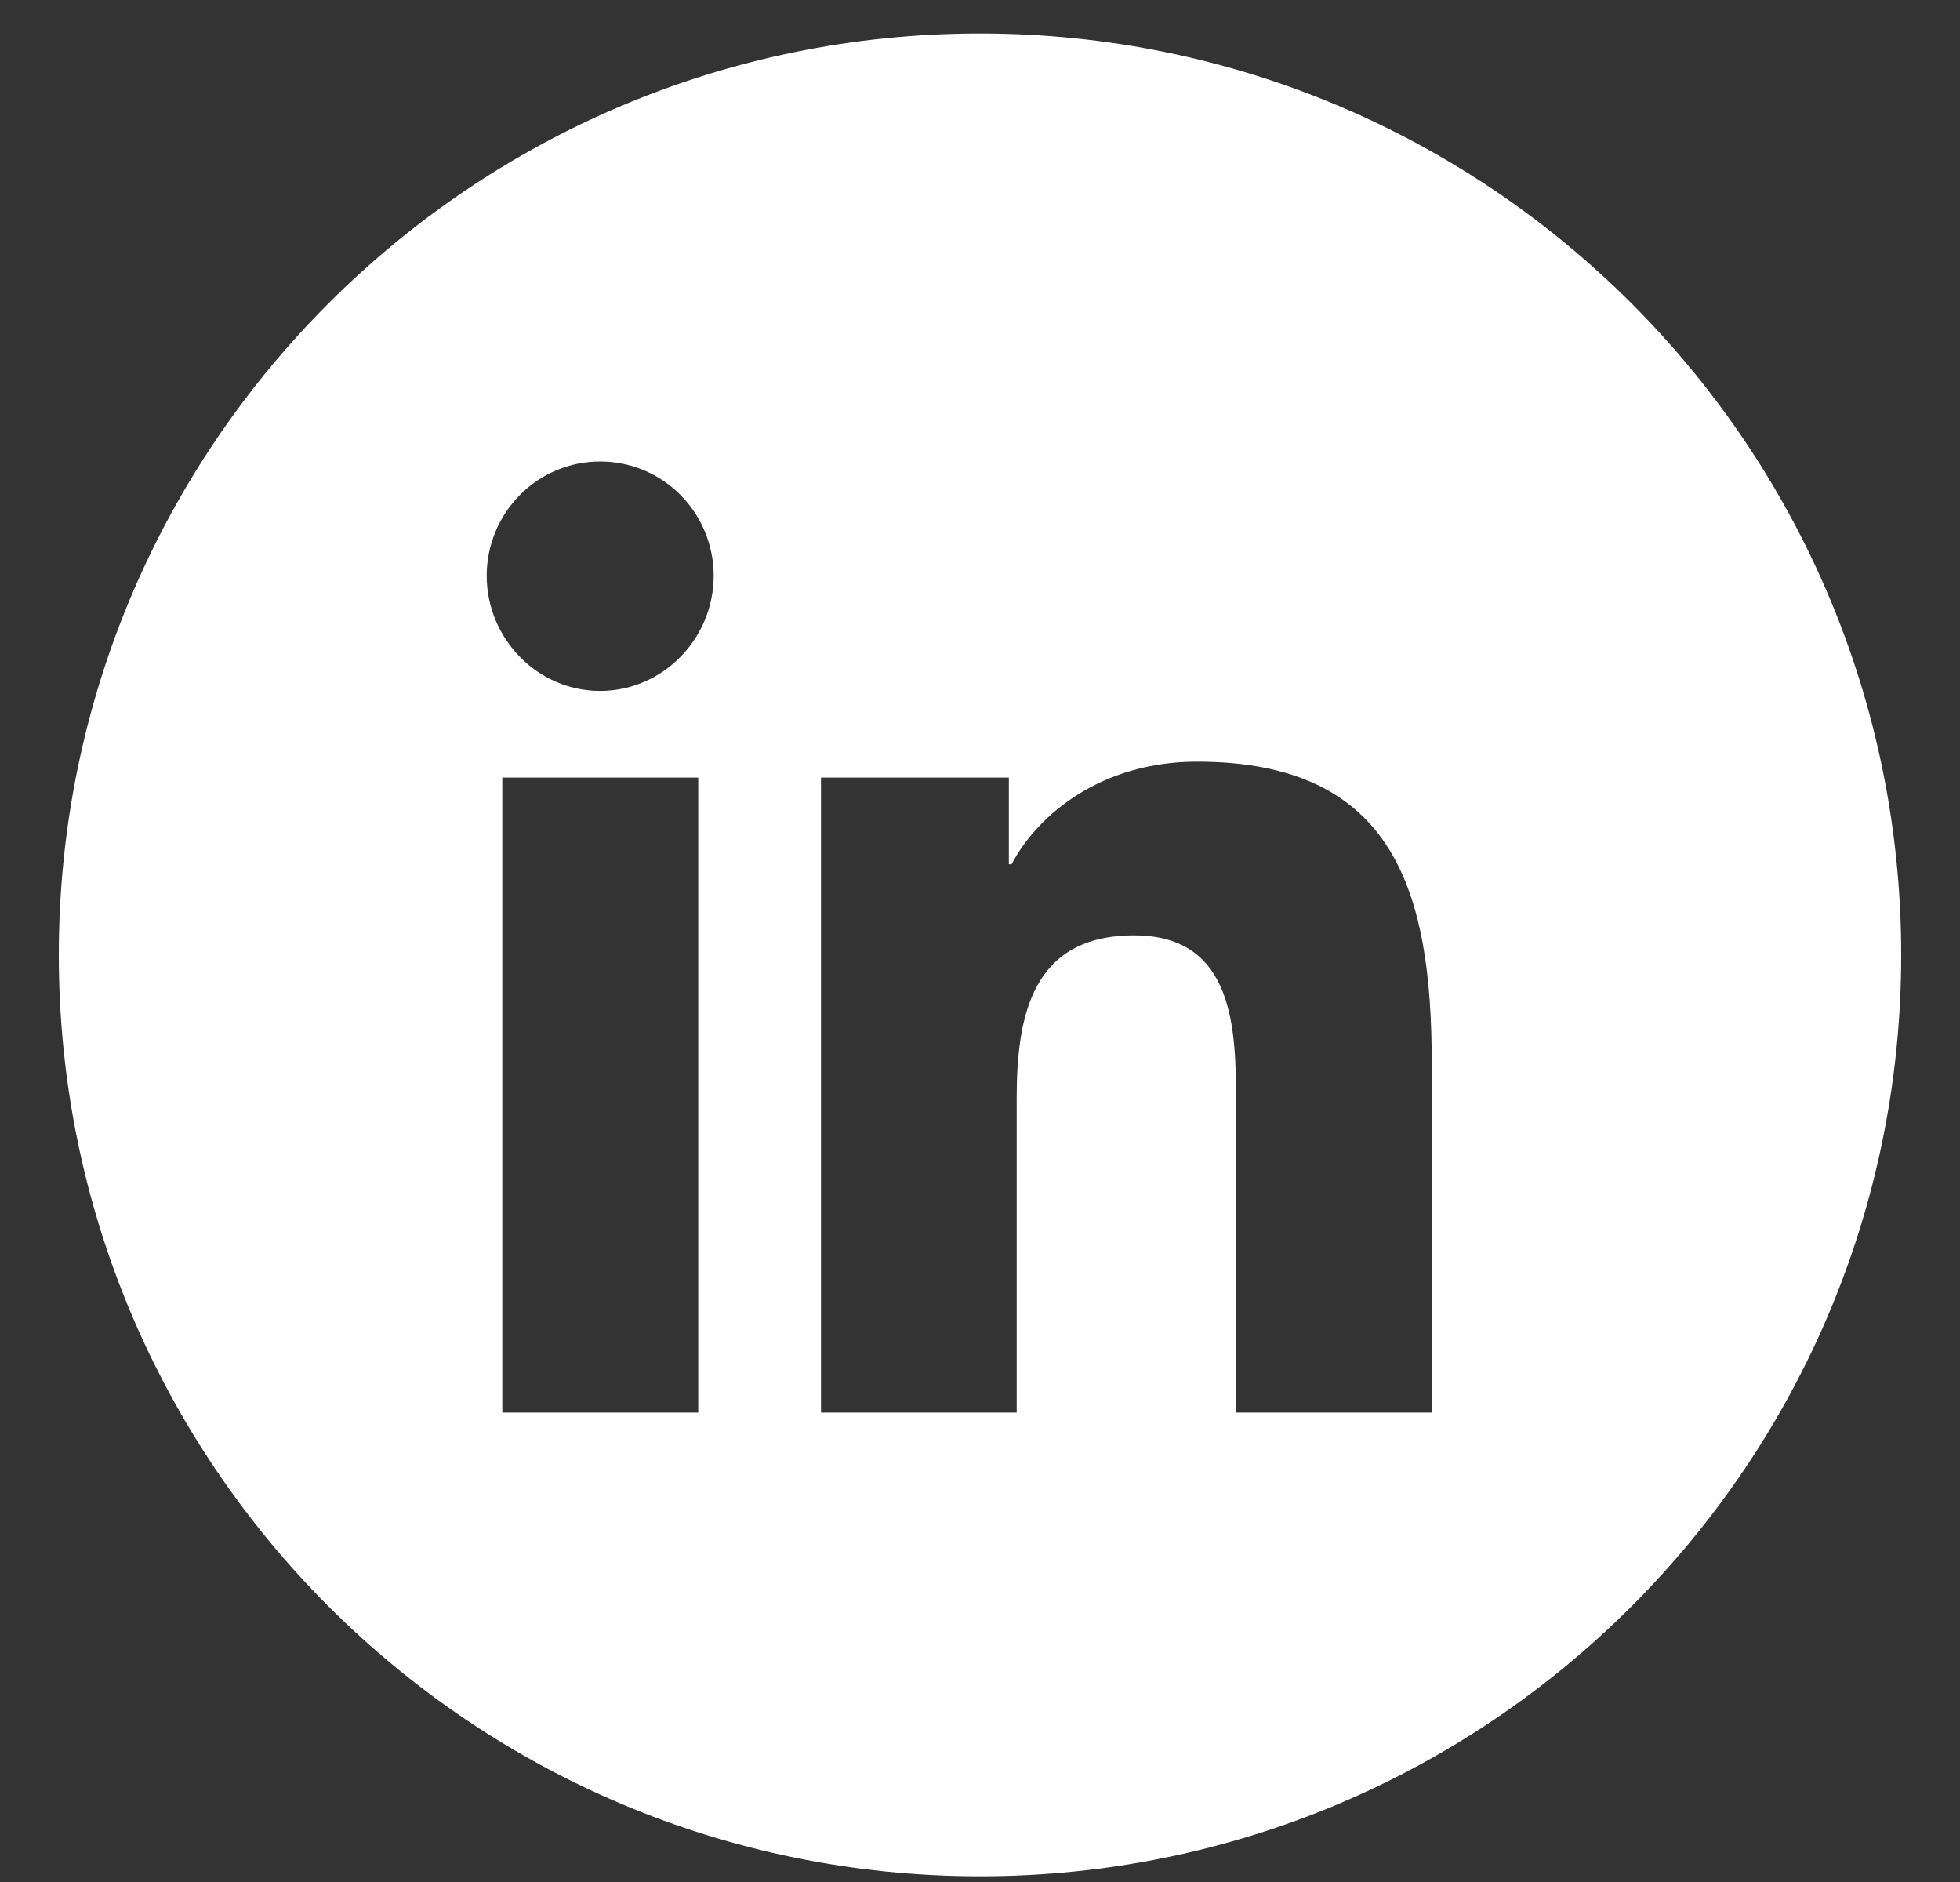
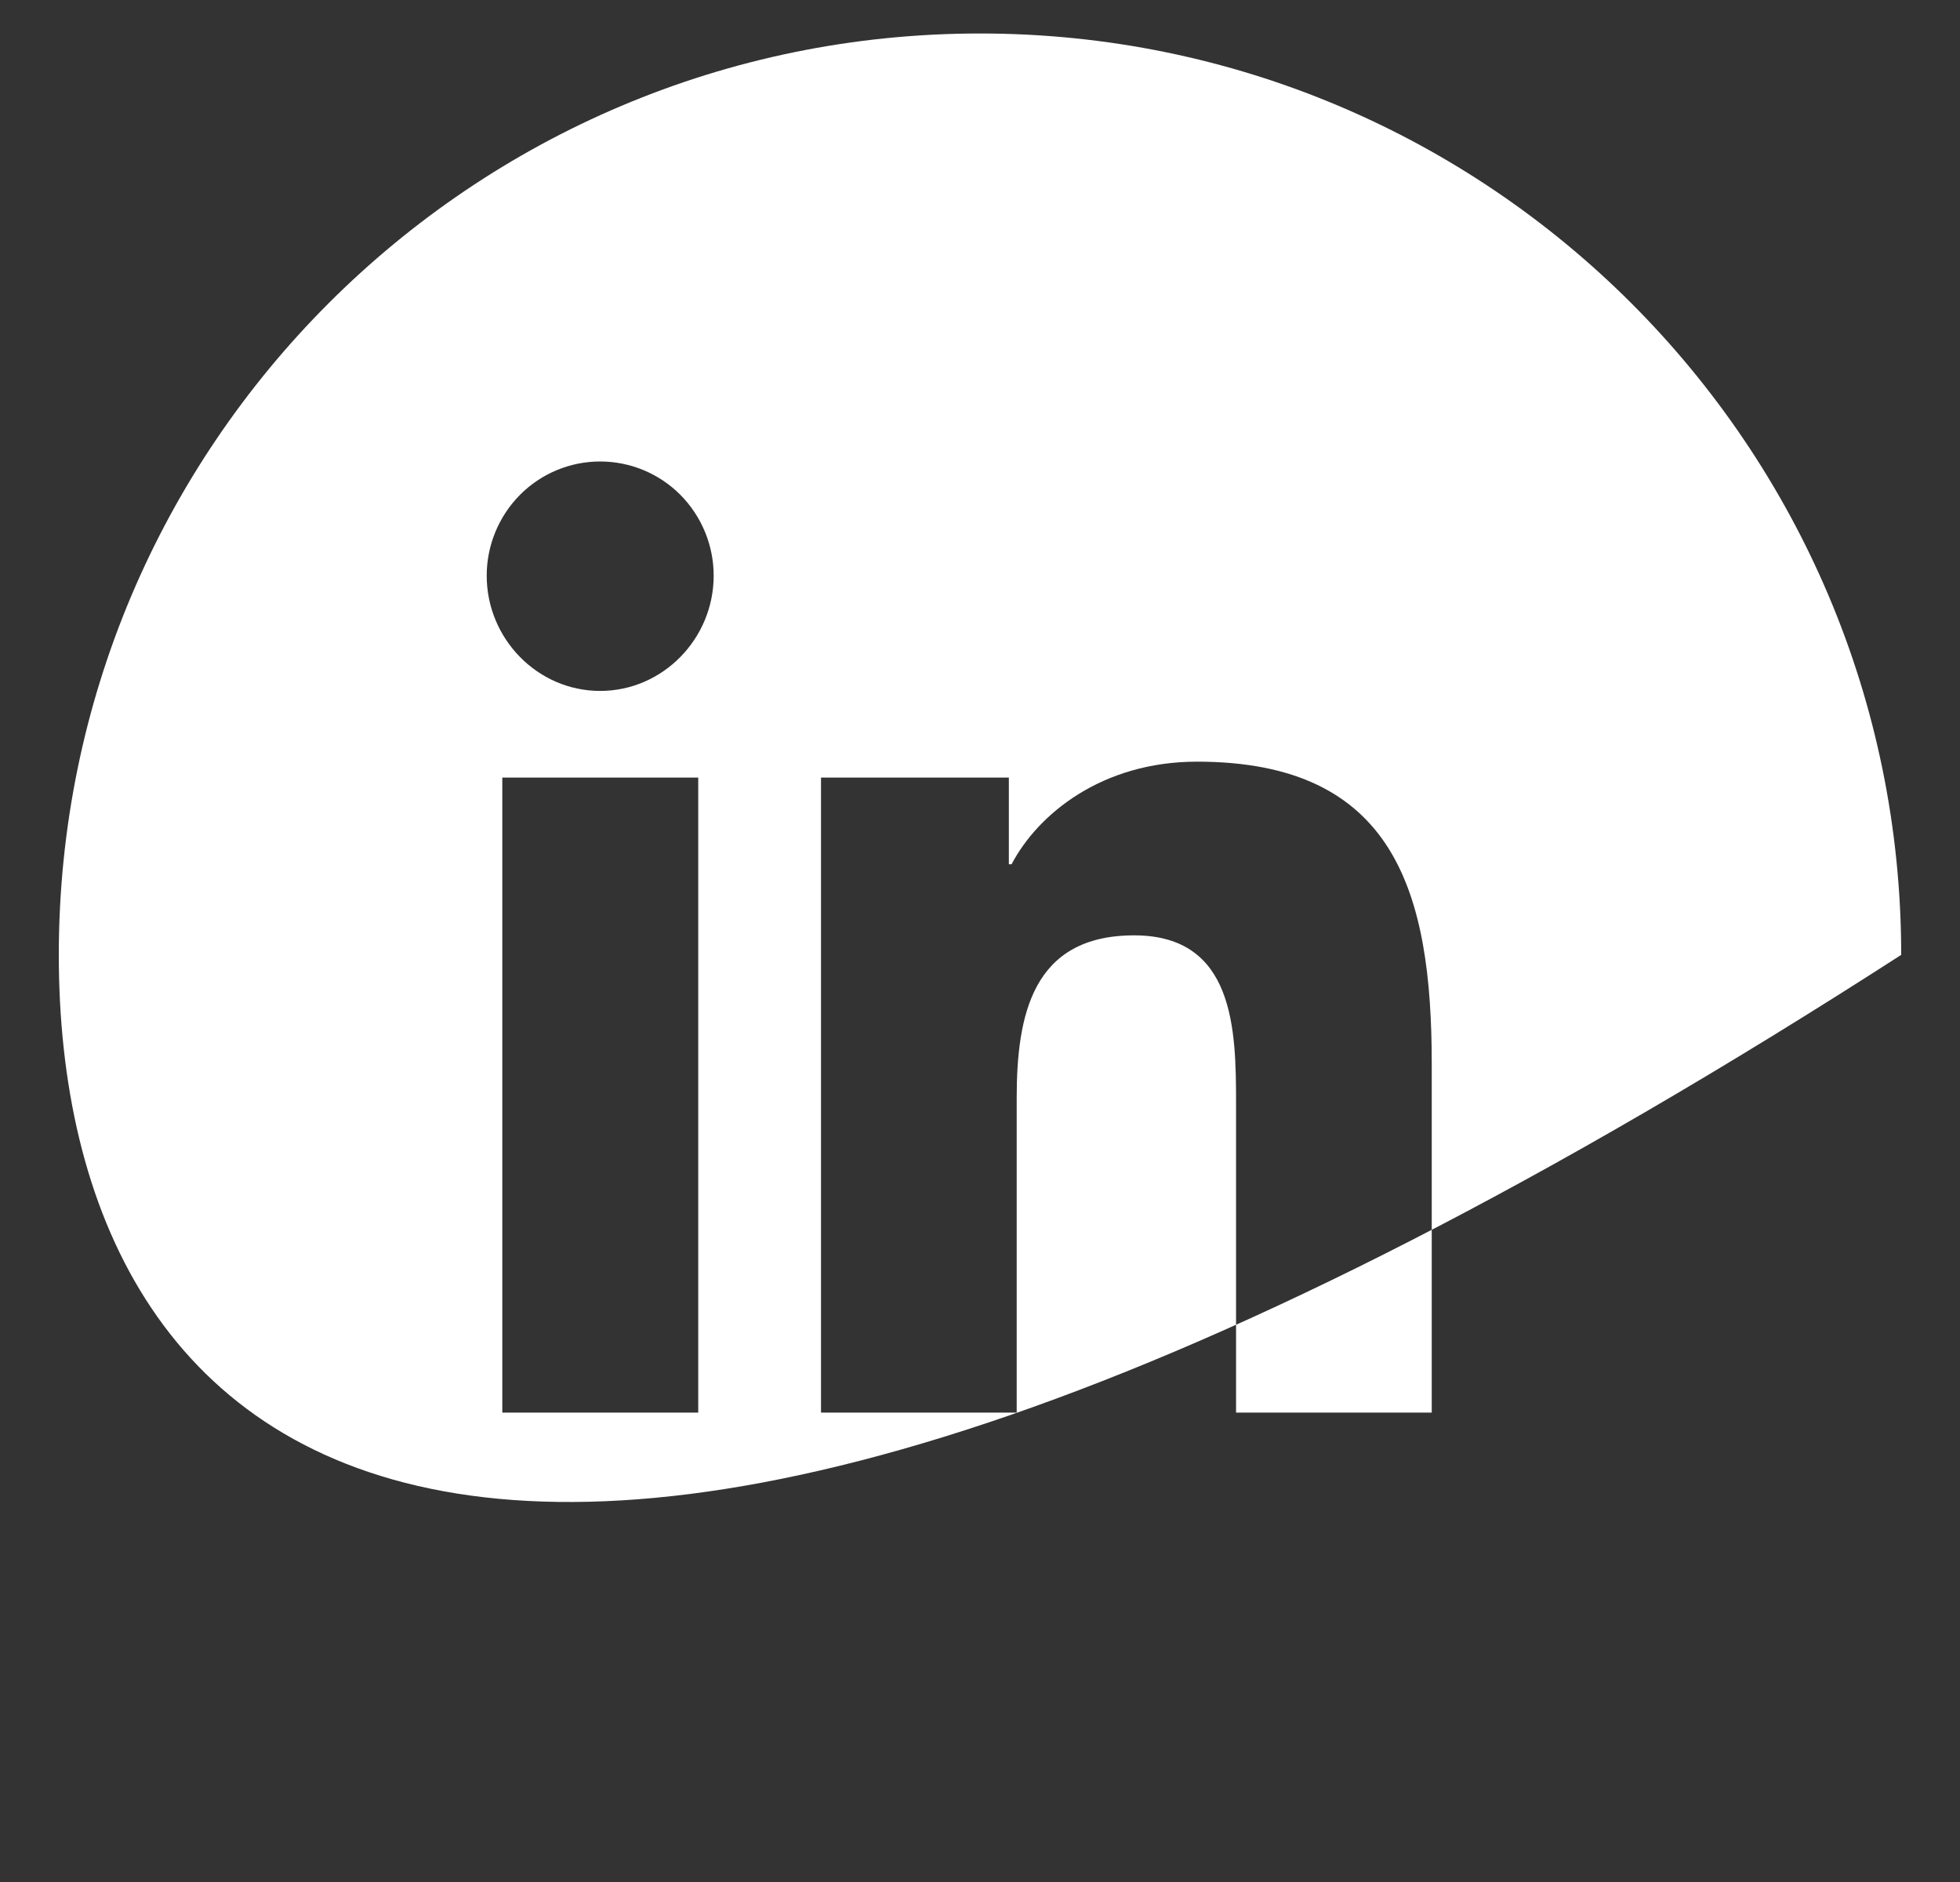
<svg xmlns="http://www.w3.org/2000/svg" width="25" height="24" viewBox="0 0 25 24" fill="none">
  <rect x="0" y="0" width="25" height="24" fill="#333333" stroke="none" />
-   <path fill-rule="evenodd" clip-rule="evenodd" d="M24.25 12.177C24.25 18.668 18.991 23.927 12.5 23.927C6.009 23.927 0.75 18.668 0.75 12.177C0.75 5.686 6.009 0.427 12.5 0.427C18.991 0.427 24.25 5.686 24.25 12.177ZM6.407 18.014H8.906V9.916H6.407V18.014ZM6.208 7.341C6.208 8.145 6.856 8.811 7.655 8.811C8.454 8.811 9.103 8.145 9.103 7.341C9.103 6.955 8.95 6.585 8.679 6.311C8.407 6.038 8.039 5.885 7.655 5.885C7.271 5.885 6.903 6.038 6.632 6.311C6.361 6.585 6.208 6.955 6.208 7.341ZM15.766 18.014H18.259H18.262V13.566C18.262 11.389 17.797 9.713 15.268 9.713C14.052 9.713 13.237 10.384 12.903 11.021H12.868V9.916H10.472V18.014H12.968V14.004C12.968 12.948 13.167 11.928 14.466 11.928C15.747 11.928 15.766 13.132 15.766 14.072V18.014Z" fill="white" />
+   <path fill-rule="evenodd" clip-rule="evenodd" d="M24.25 12.177C6.009 23.927 0.75 18.668 0.75 12.177C0.75 5.686 6.009 0.427 12.5 0.427C18.991 0.427 24.25 5.686 24.25 12.177ZM6.407 18.014H8.906V9.916H6.407V18.014ZM6.208 7.341C6.208 8.145 6.856 8.811 7.655 8.811C8.454 8.811 9.103 8.145 9.103 7.341C9.103 6.955 8.95 6.585 8.679 6.311C8.407 6.038 8.039 5.885 7.655 5.885C7.271 5.885 6.903 6.038 6.632 6.311C6.361 6.585 6.208 6.955 6.208 7.341ZM15.766 18.014H18.259H18.262V13.566C18.262 11.389 17.797 9.713 15.268 9.713C14.052 9.713 13.237 10.384 12.903 11.021H12.868V9.916H10.472V18.014H12.968V14.004C12.968 12.948 13.167 11.928 14.466 11.928C15.747 11.928 15.766 13.132 15.766 14.072V18.014Z" fill="white" />
</svg>